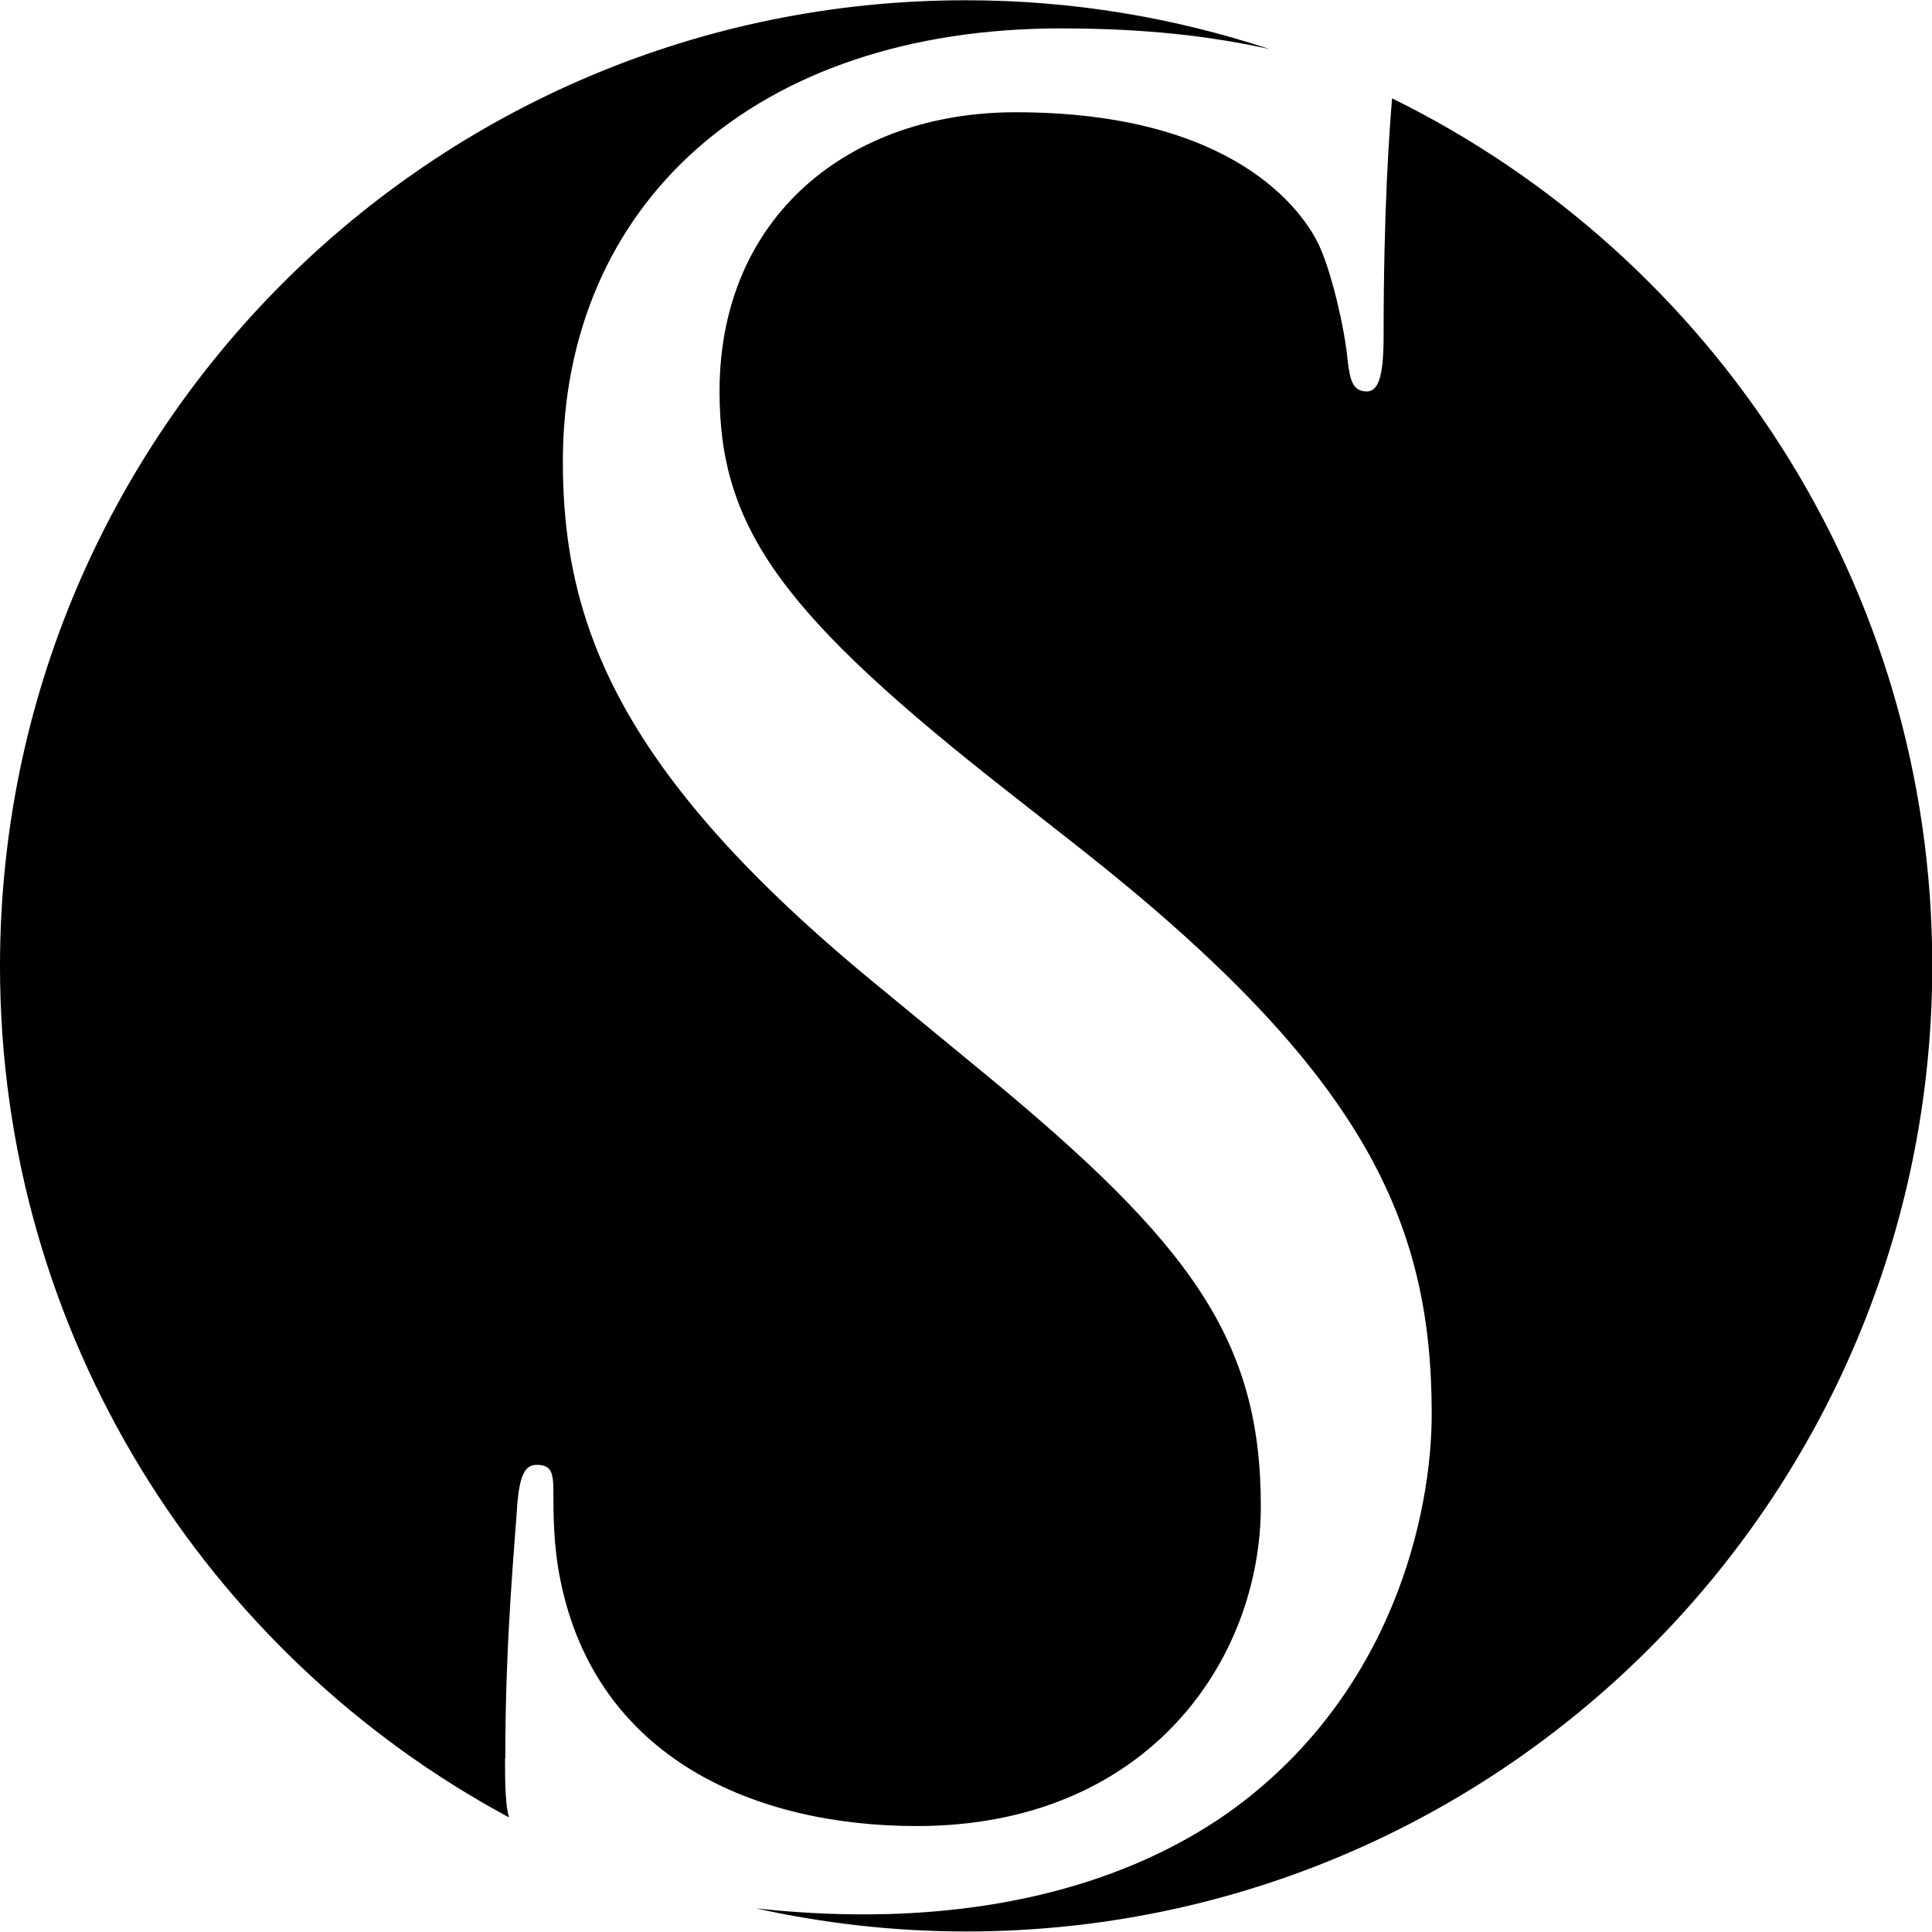
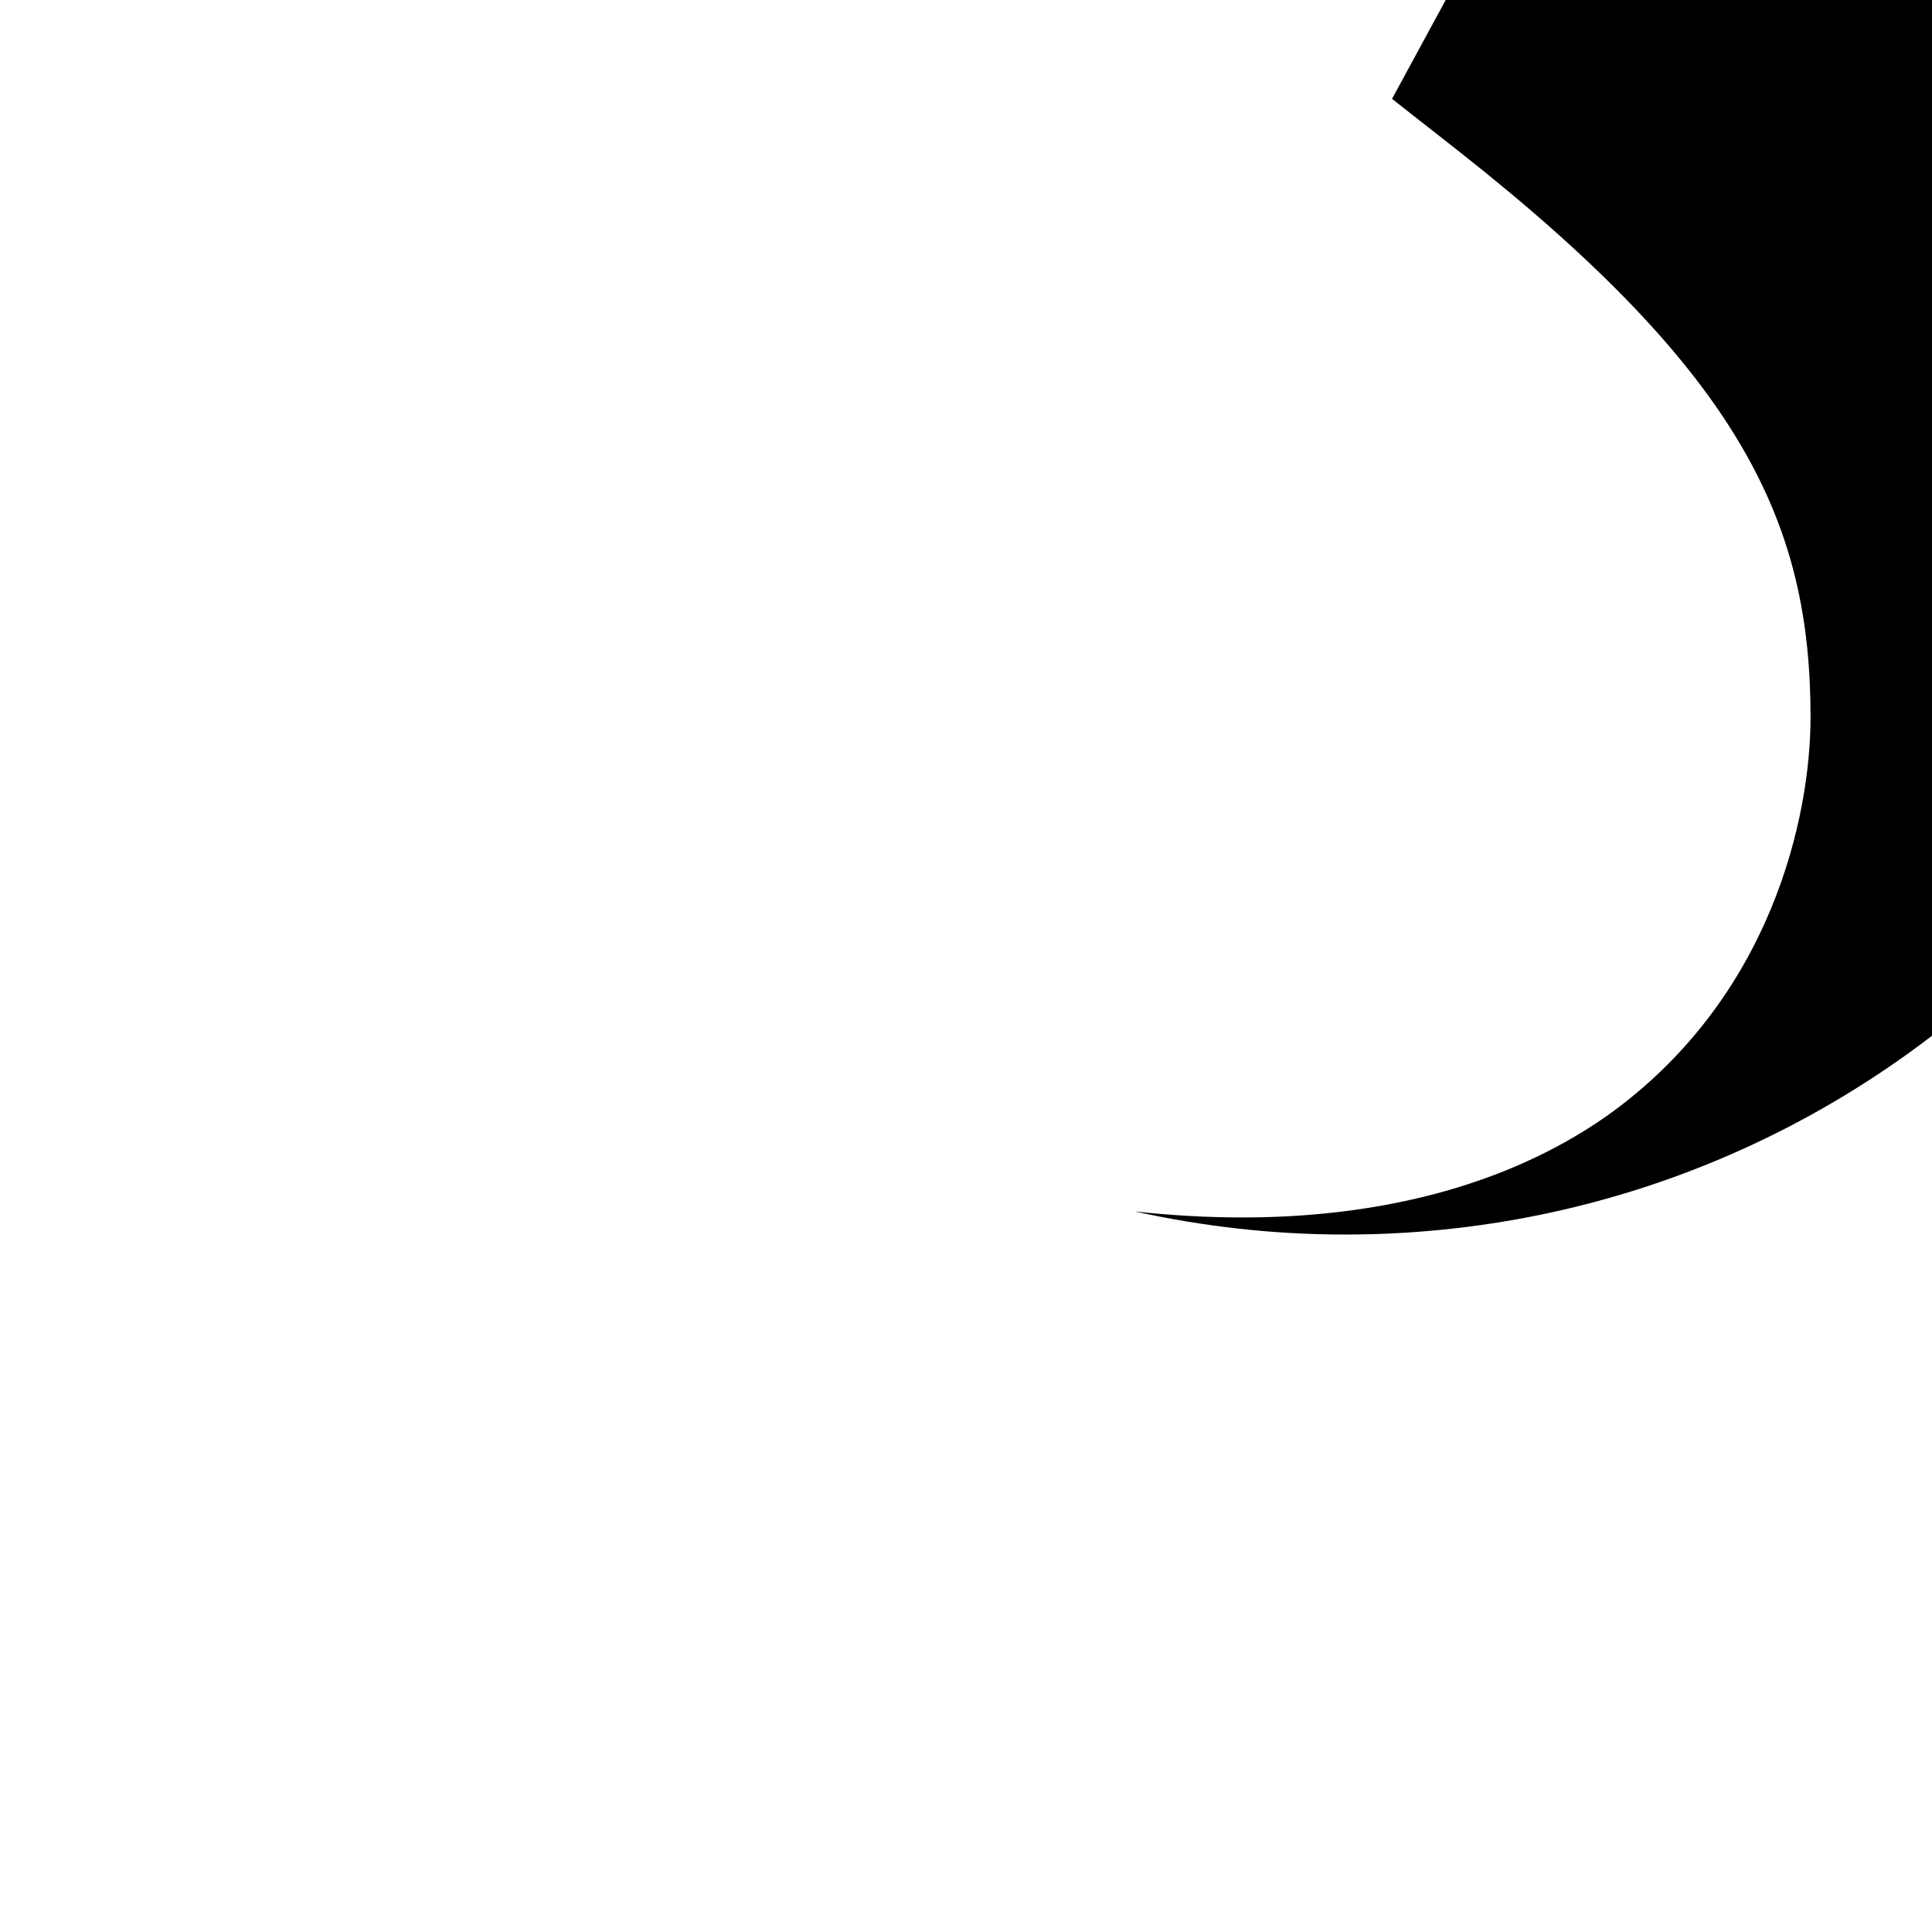
<svg xmlns="http://www.w3.org/2000/svg" viewBox="0 0 73.49 73.49">
  <g id="a" />
  <g id="b">
    <g>
-       <path d="M19.22,66.88c0-4.58,.37-8.24,.46-9.7,.09-1.01,.27-1.46,.73-1.46,.55,0,.64,.27,.64,1.01,0,.82,0,2.1,.27,3.39,1.37,6.77,7.41,9.34,13.55,9.34,8.79,0,13.09-6.32,13.09-12.17,0-6.32-2.65-9.98-10.53-16.47l-4.12-3.39c-9.7-7.96-11.9-13.64-11.9-19.86C21.41,7.76,28.73,1.08,40.36,1.08c3.28,0,5.78,.31,7.94,.79-3.63-1.2-7.51-1.86-11.55-1.86C16.45,0,0,16.45,0,36.75c0,14,7.84,26.18,19.36,32.38-.13-.47-.15-1.15-.15-2.24Z" />
-       <path d="M52.95,3.76c-.1,1.25-.32,4.15-.32,9.03,0,1.46-.18,2.1-.64,2.1-.55,0-.64-.46-.73-1.19-.09-1.1-.64-3.57-1.19-4.58-.55-1.01-3.02-4.85-11.44-4.85-6.31,0-11.26,3.94-11.26,10.62,0,5.22,2.38,8.51,11.17,15.38l2.56,2.01c10.8,8.51,13.36,14.19,13.36,21.51,0,3.75-1.46,10.71-7.78,15.19-3.94,2.75-8.88,3.84-13.82,3.84-1.38,0-2.75-.08-4.11-.23,2.58,.57,5.25,.88,8,.88,20.29,0,36.75-16.45,36.75-36.75,0-14.48-8.38-27-20.55-32.98Z" />
+       <path d="M52.95,3.76l2.56,2.01c10.8,8.51,13.36,14.19,13.36,21.51,0,3.75-1.46,10.71-7.78,15.19-3.94,2.75-8.88,3.84-13.82,3.84-1.38,0-2.75-.08-4.11-.23,2.58,.57,5.25,.88,8,.88,20.29,0,36.75-16.45,36.75-36.75,0-14.48-8.38-27-20.55-32.98Z" />
    </g>
  </g>
  <g id="c" />
</svg>